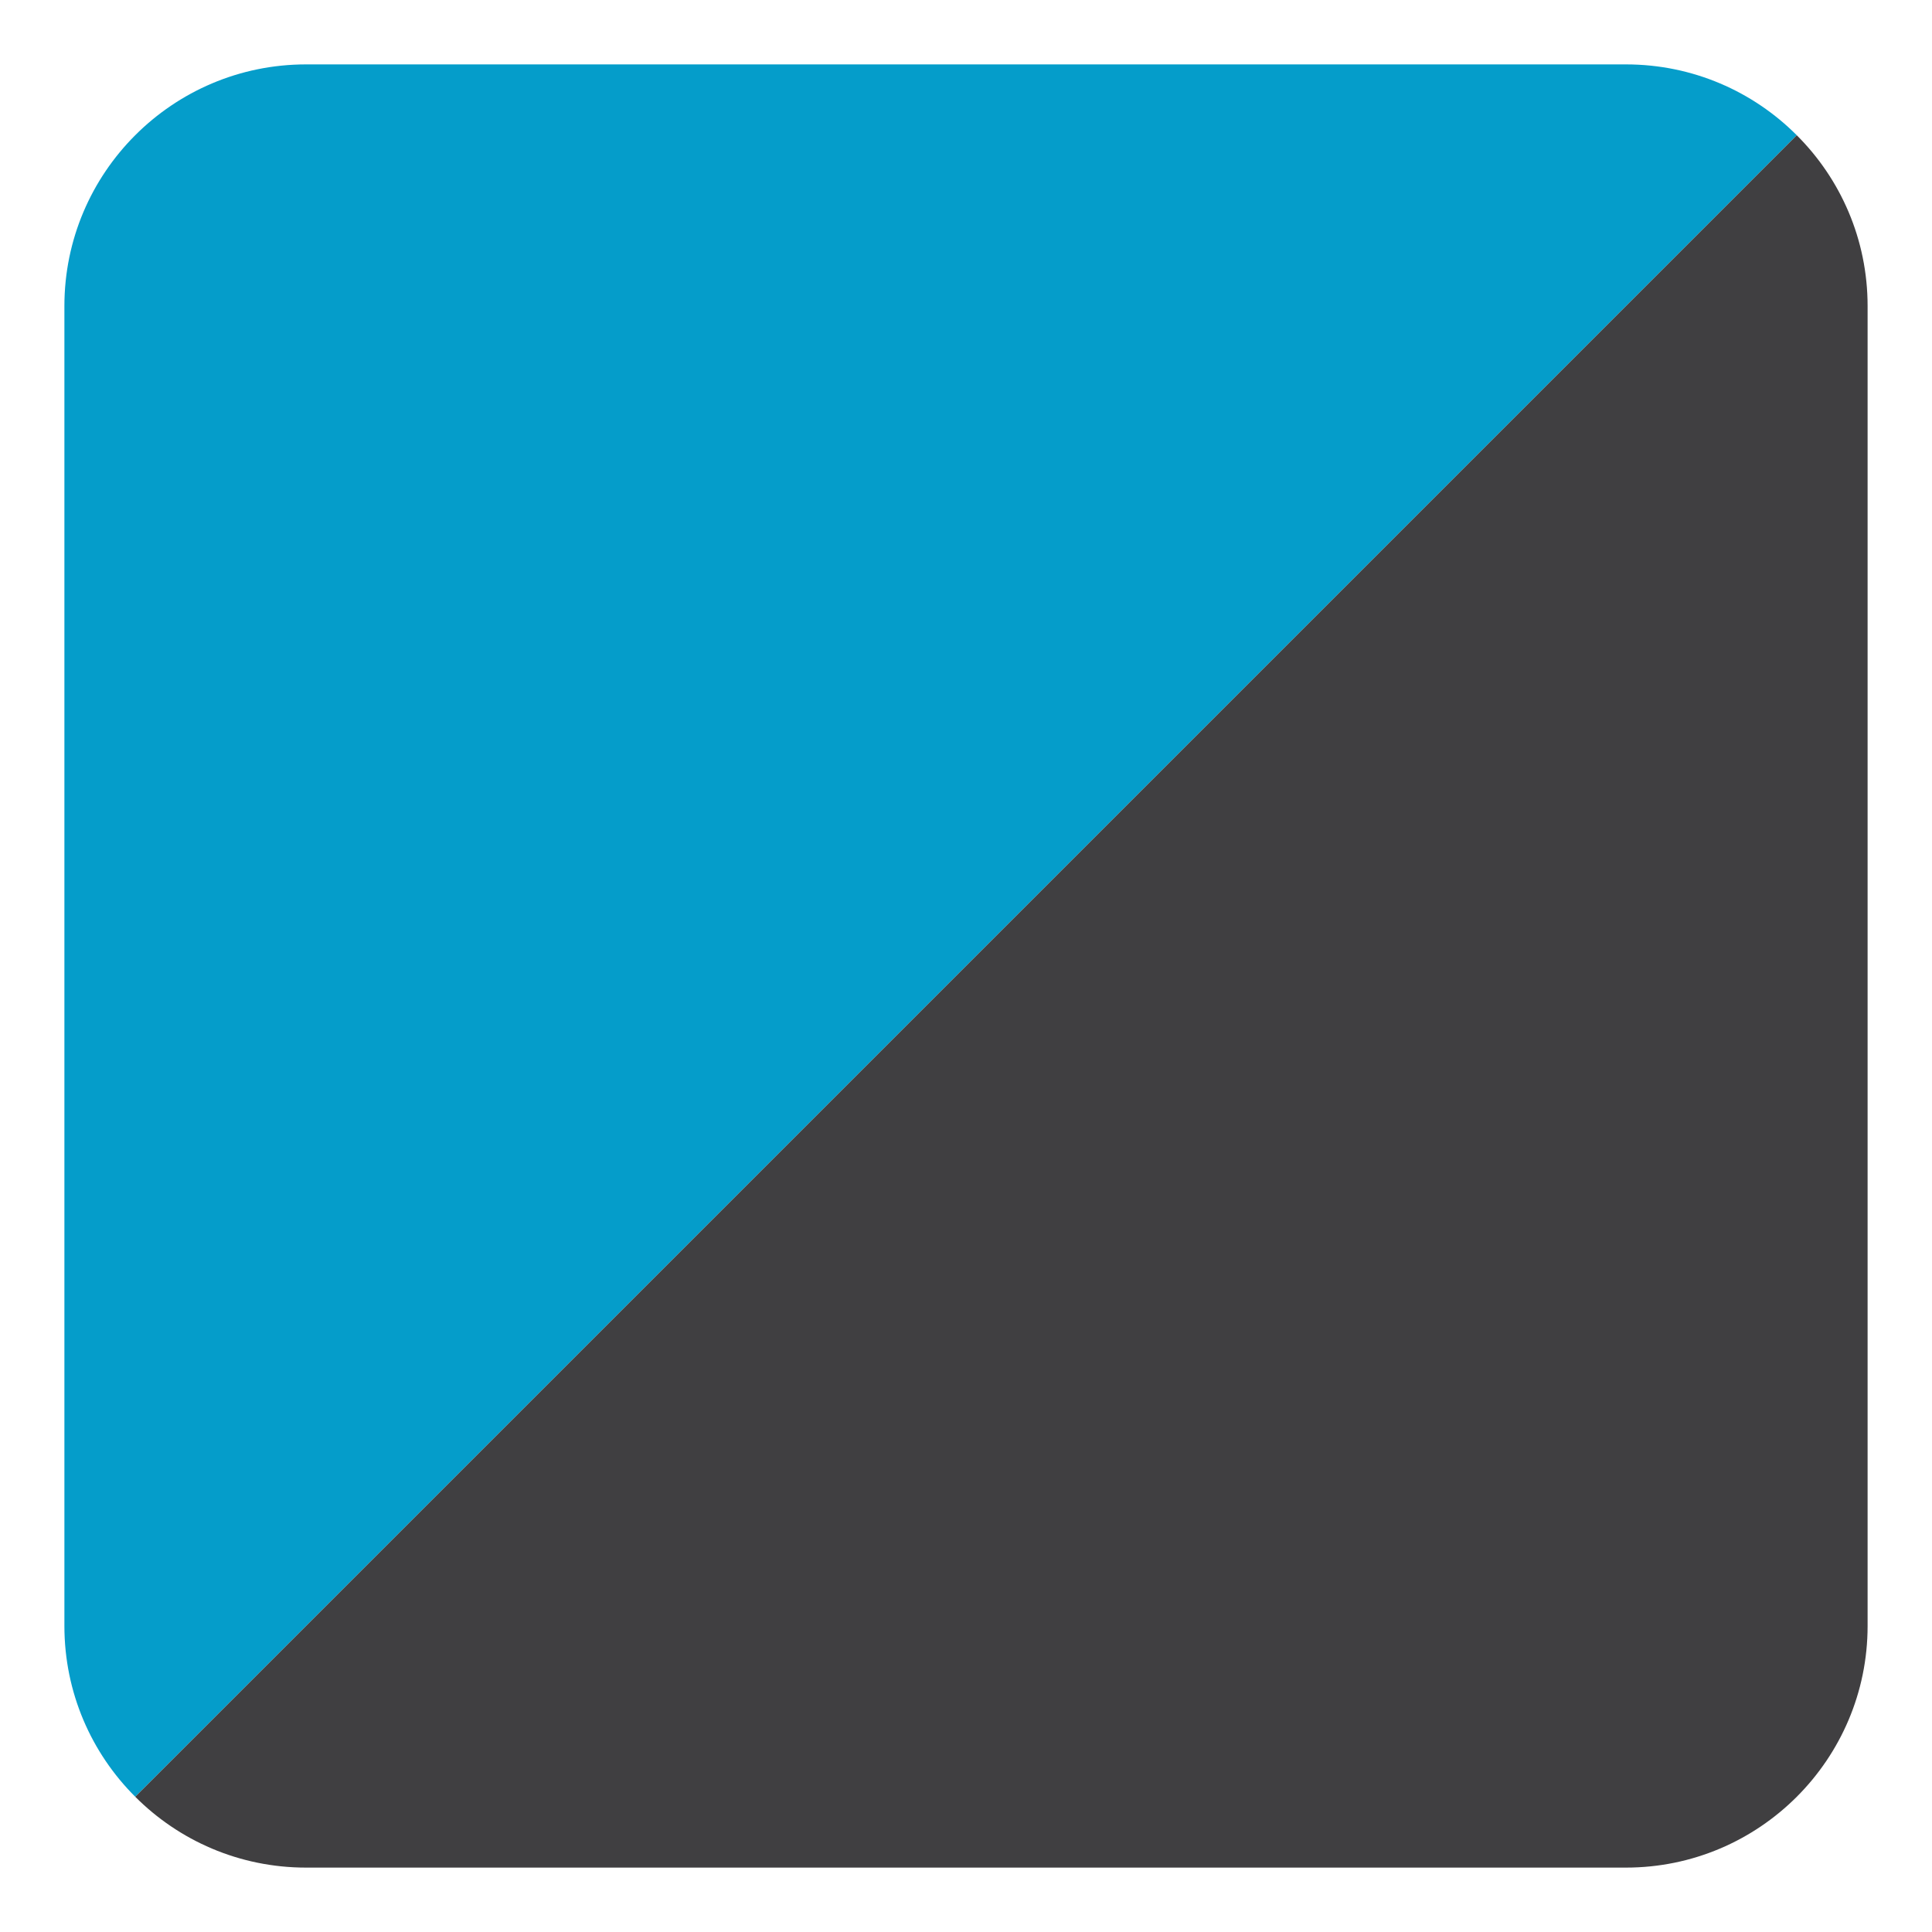
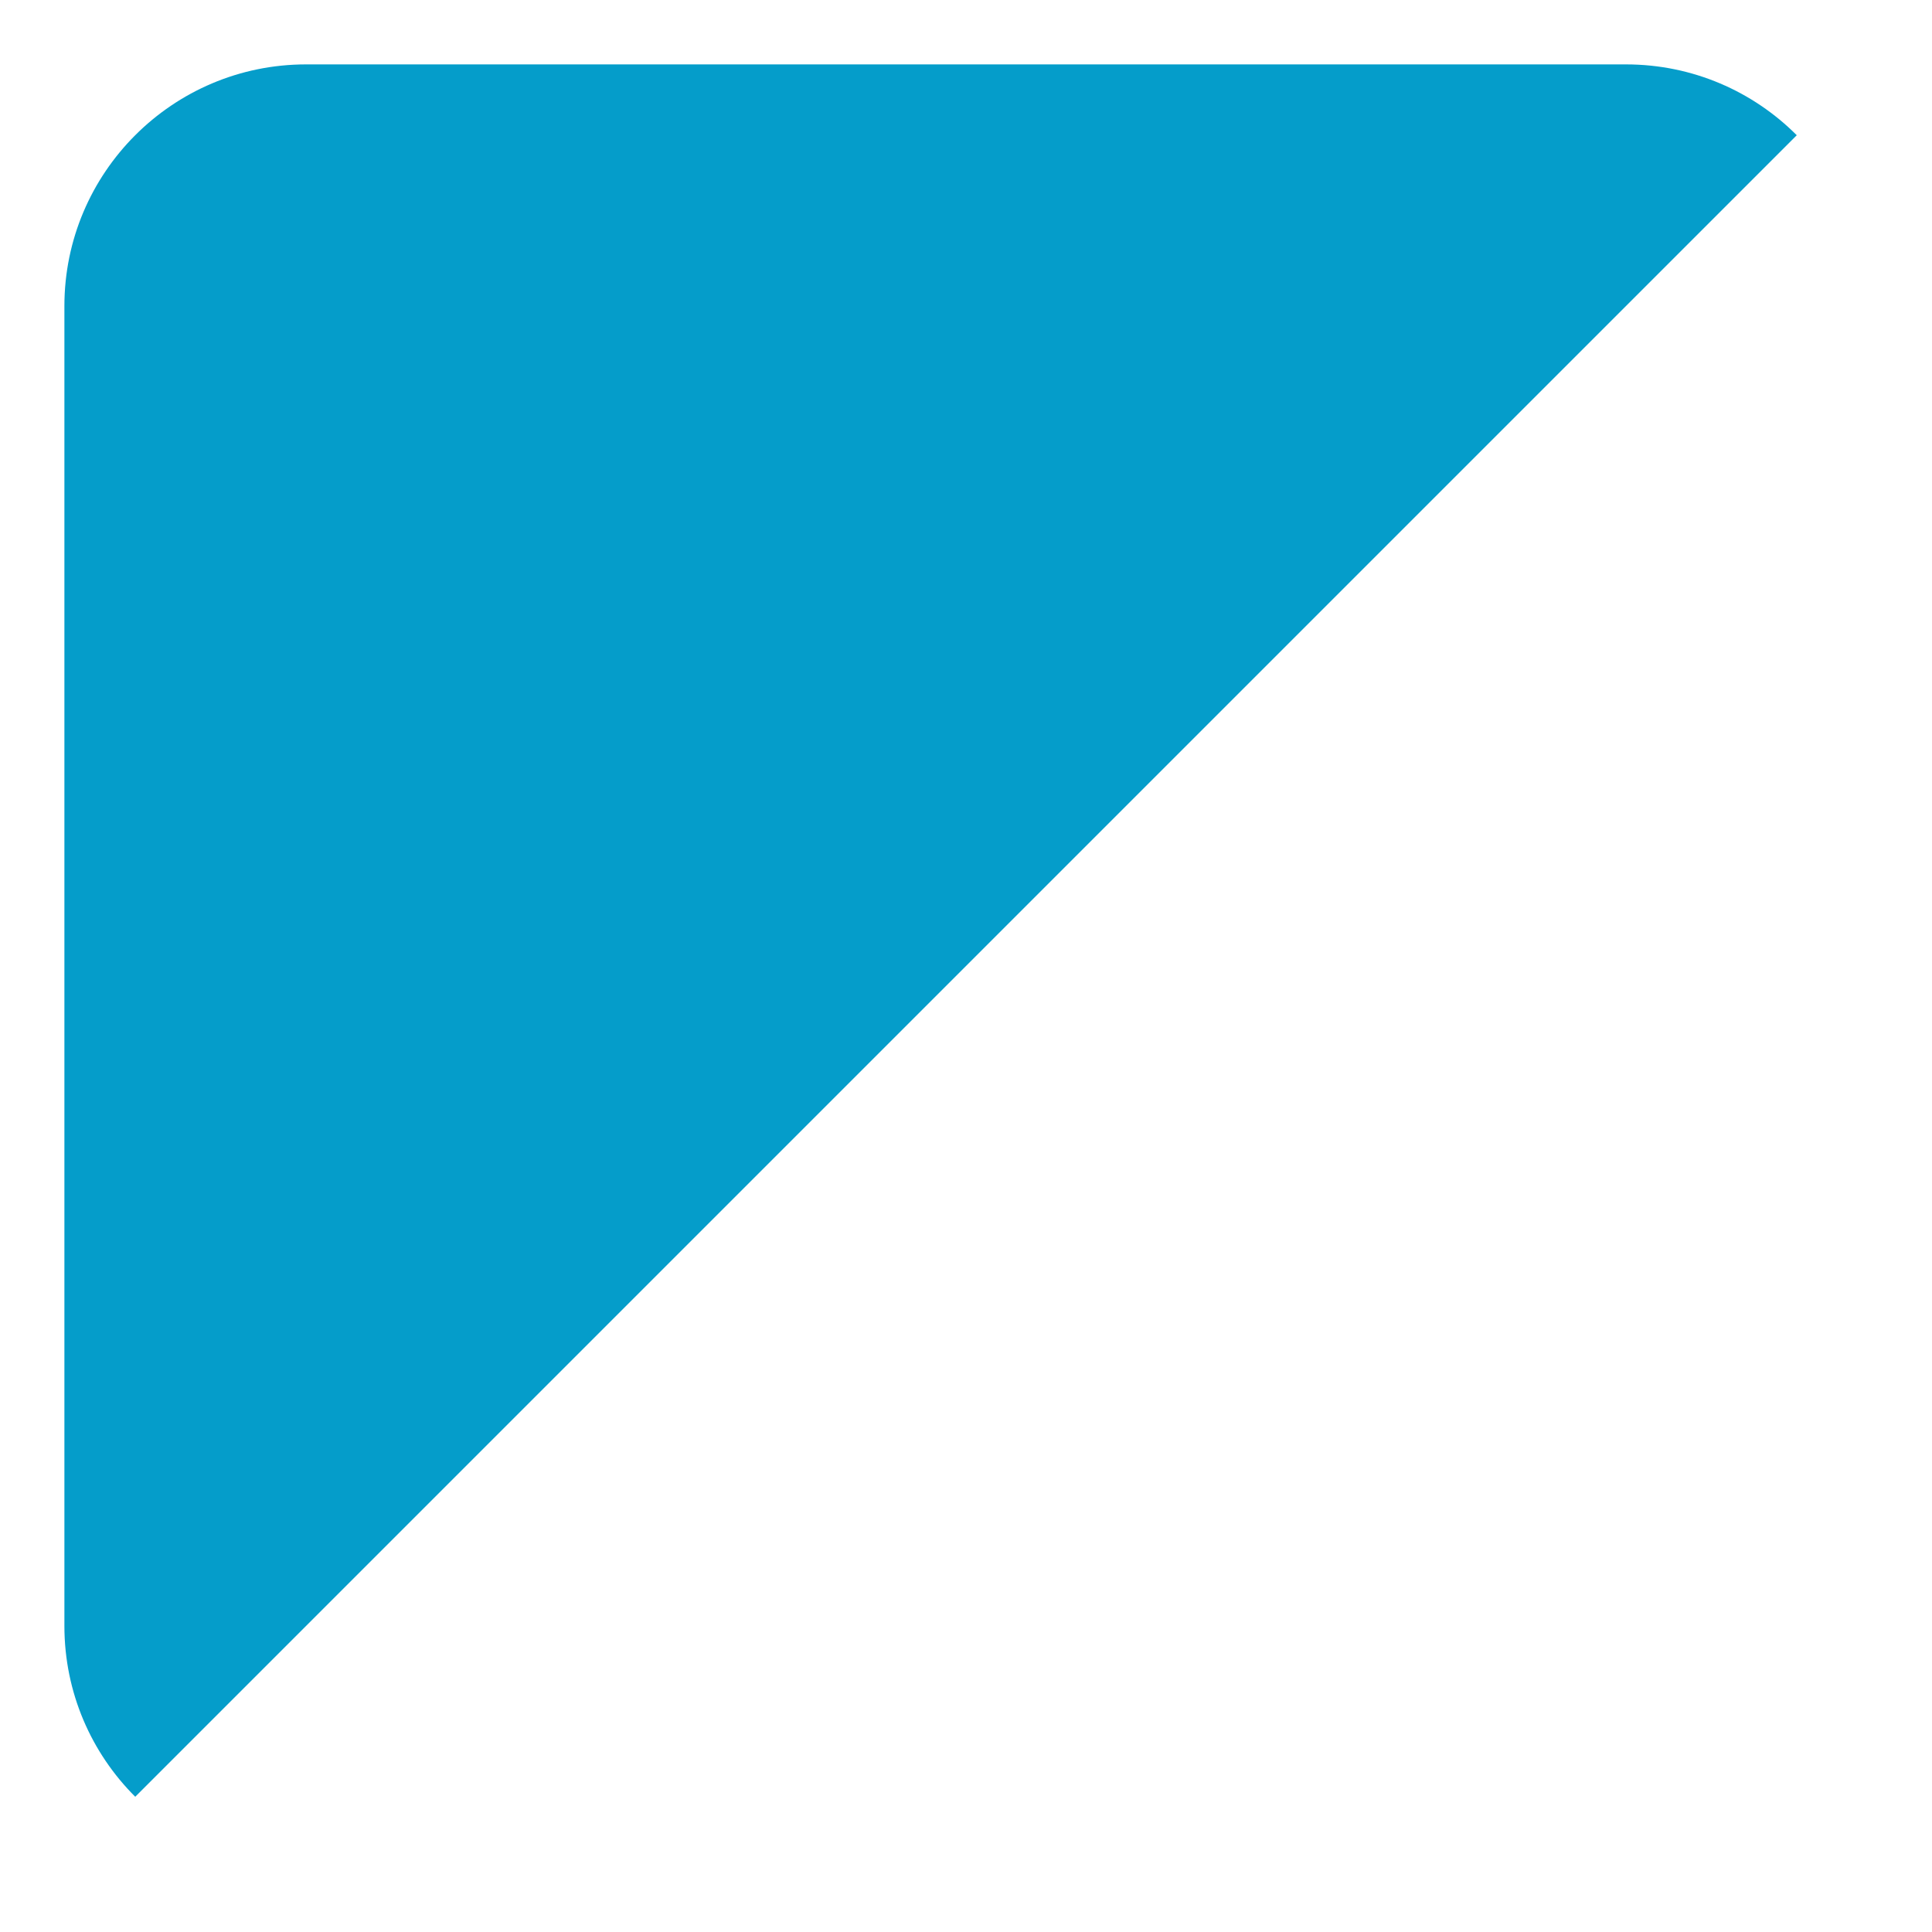
<svg xmlns="http://www.w3.org/2000/svg" width="100%" height="100%" viewBox="0 0 15 15" version="1.1" xml:space="preserve" style="fill-rule:evenodd;clip-rule:evenodd;stroke-linejoin:round;stroke-miterlimit:2;">
  <path d="M1.05,13.95L13.95,1.05C13.611,0.71 13.142,0.5 12.624,0.5L2.376,0.5C1.341,0.5 0.5,1.341 0.5,2.376L0.5,12.624C0.5,13.142 0.71,13.611 1.05,13.95Z" style="fill:rgb(5,157,202);" />
  <g transform="matrix(-1,1.22465e-16,-1.22465e-16,-1,15,15)">
-     <path d="M1.05,13.95L13.95,1.05C13.611,0.71 13.142,0.5 12.624,0.5L2.376,0.5C1.341,0.5 0.5,1.341 0.5,2.376L0.5,12.624C0.5,13.142 0.71,13.611 1.05,13.95Z" style="fill:rgb(64,63,65);" />
-   </g>
+     </g>
</svg>